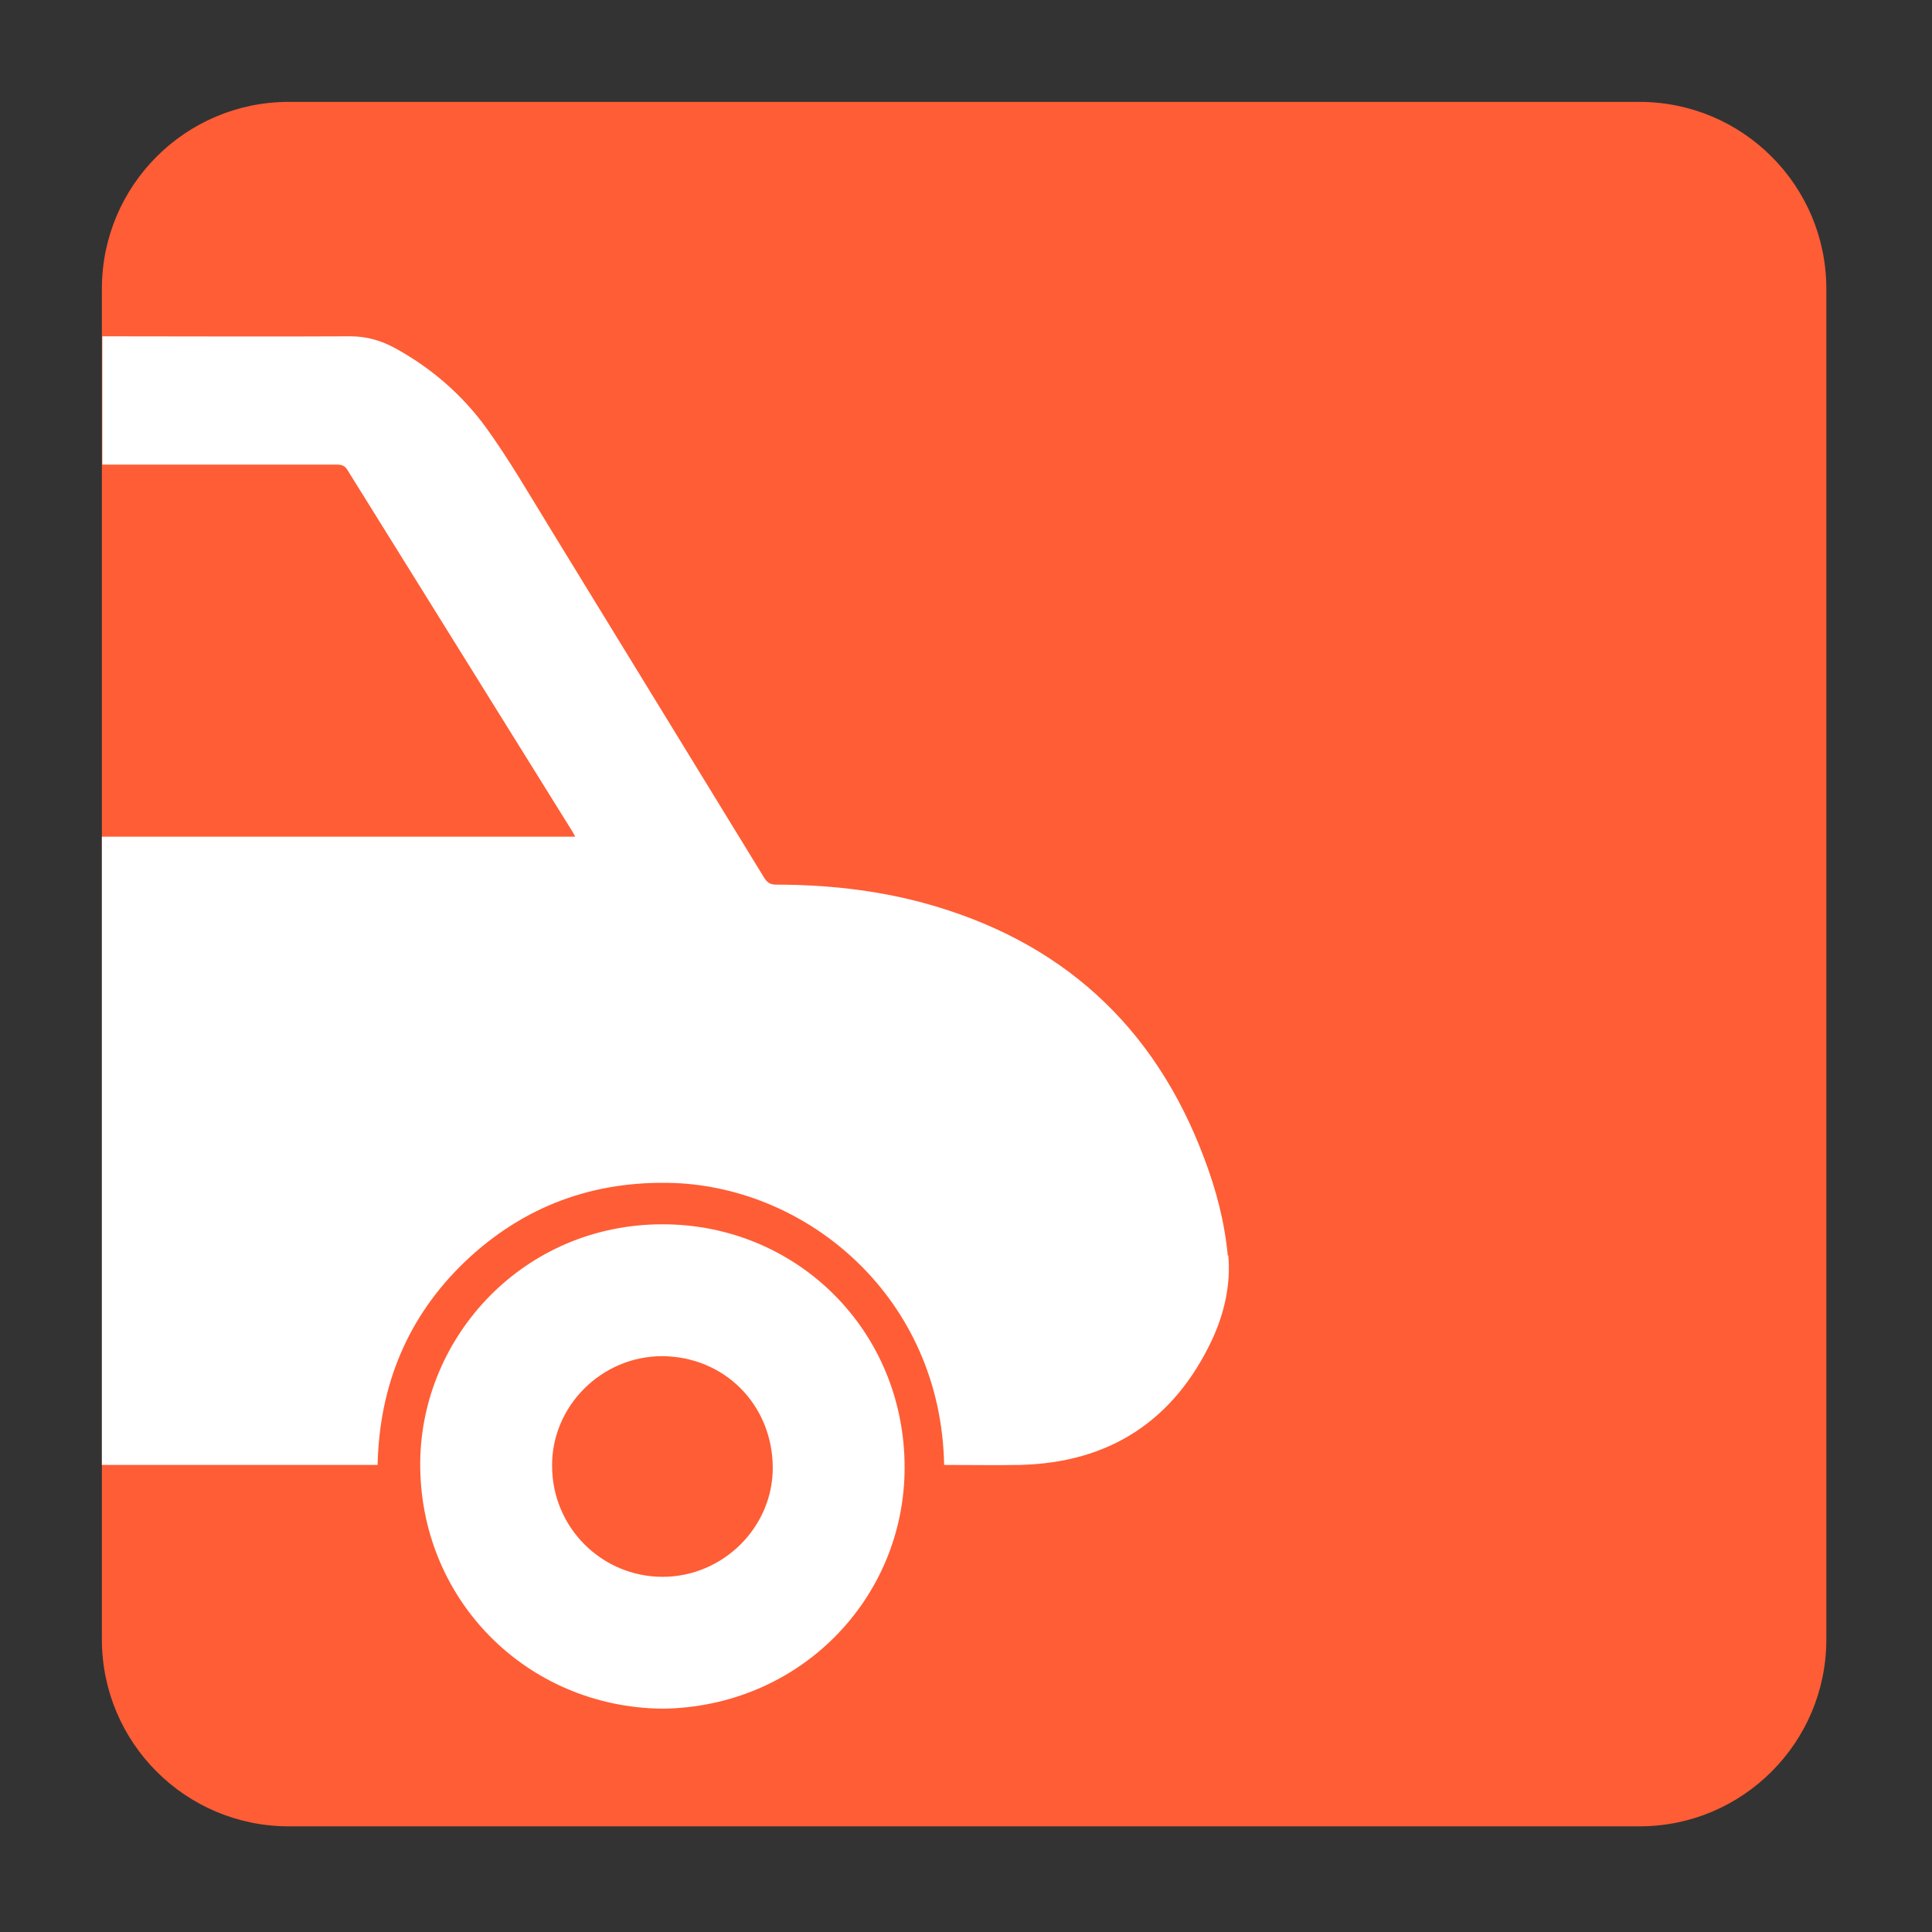
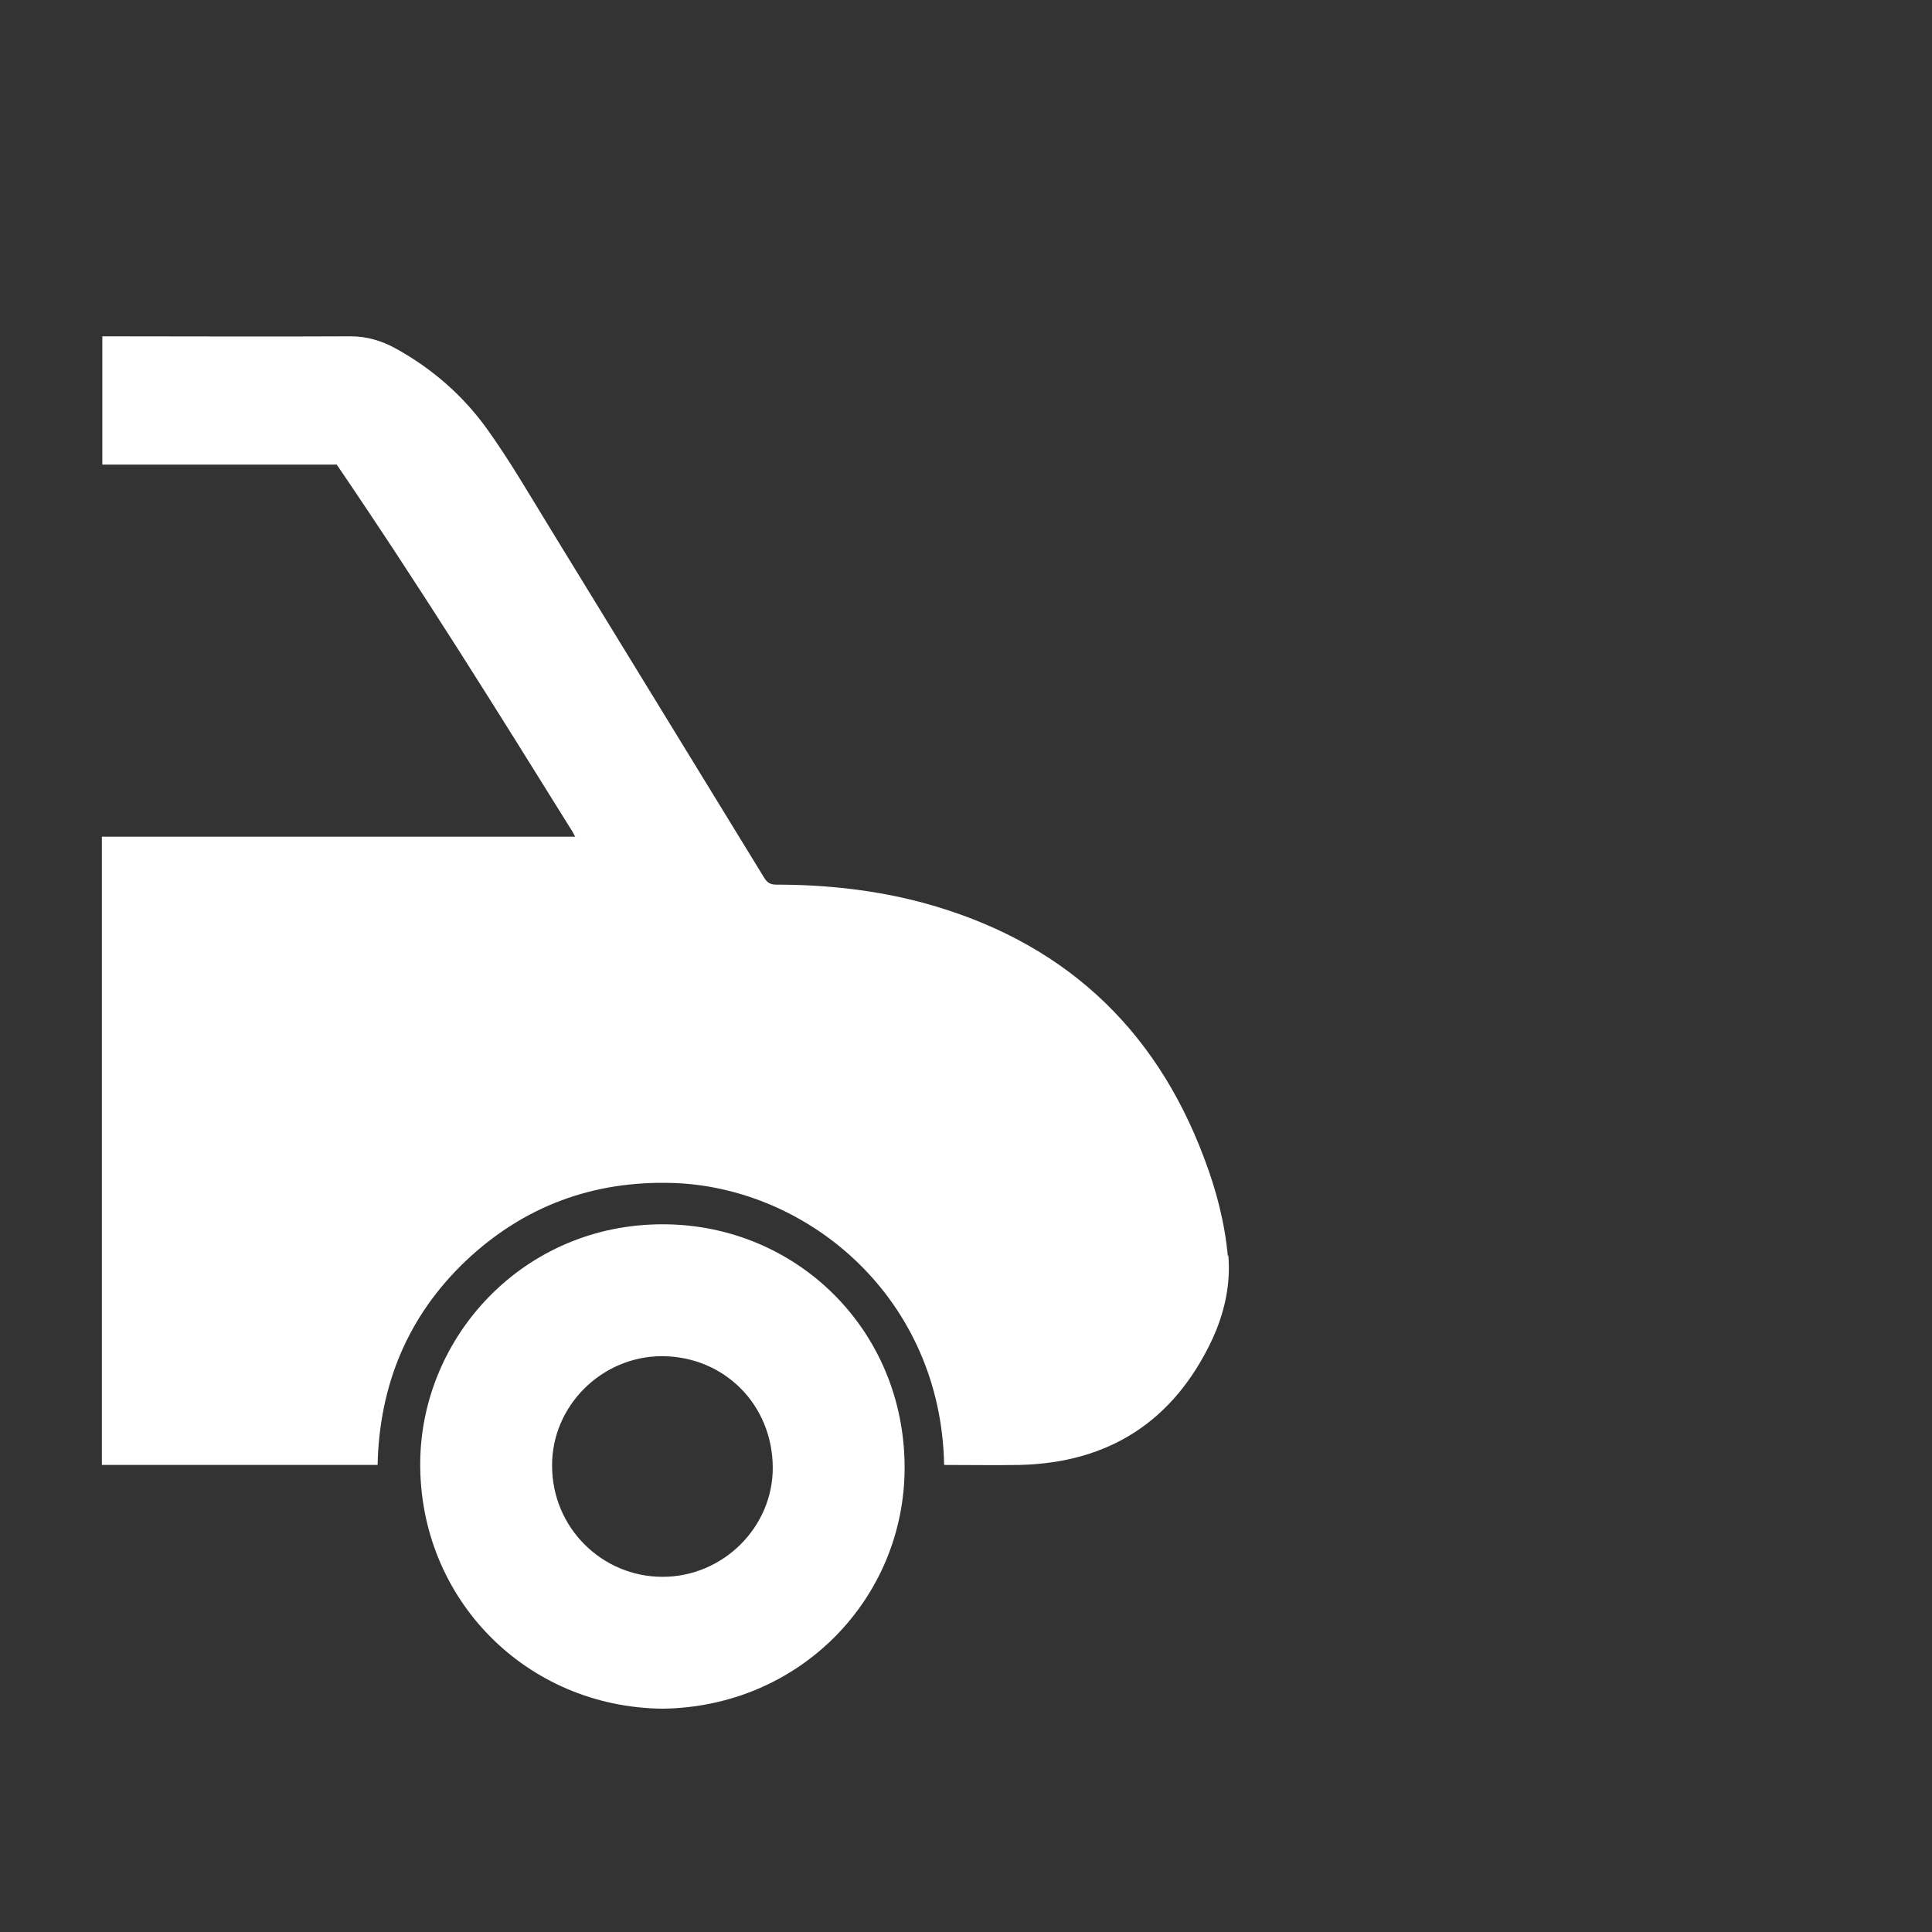
<svg xmlns="http://www.w3.org/2000/svg" width="512" height="512" viewBox="0 0 512 512" fill="none">
  <rect x="0" y="0" width="512" height="512" fill="#333333" stroke="none" />
  <g clip-path="url(#clip0_5_12)">
-     <path d="M434.464 27H76.536C49.178 27 27 49.178 27 76.536V434.464C27 461.822 49.178 484 76.536 484H434.464C461.822 484 484 461.822 484 434.464V76.536C484 49.178 461.822 27 434.464 27Z" fill="#FF5D35" />
    <path d="M175.607 452.819C139.485 452.467 111.011 423.757 111.364 387.399C111.717 354.101 138.779 324.45 175.607 324.45C211.024 324.45 239.733 352.454 239.733 388.929C239.733 423.522 212.083 452.349 175.607 452.819ZM175.607 417.874C191.609 417.874 204.905 404.696 204.788 388.811C204.67 372.339 192.08 359.513 175.49 359.396C159.37 359.396 146.192 372.692 146.31 388.458C146.31 404.813 159.488 417.874 175.607 417.874Z" fill="white" />
-     <path d="M325.391 332.922C324.568 323.979 322.332 315.39 319.155 307.036C305.977 271.737 281.033 249.146 244.675 239.263C231.968 235.85 218.907 234.438 205.729 234.438C204.199 234.438 203.376 233.968 202.552 232.674C183.608 201.728 164.547 170.666 145.603 139.72C140.191 130.896 135.014 121.953 129.013 113.599C122.659 104.775 114.423 97.597 104.775 92.302C101.127 90.302 97.244 89.126 92.891 89.126C71.006 89.243 49.12 89.126 27.118 89.126V123.13C47.826 123.13 68.535 123.13 89.243 123.13C90.538 123.13 91.361 123.365 92.067 124.542C111.834 156.311 131.602 188.08 151.369 219.848C151.722 220.319 151.957 220.907 152.428 221.731H27V388.223H100.068C100.539 367.044 108.069 348.806 123.365 334.216C138.779 319.626 157.252 312.801 178.549 313.507C214.436 314.802 249.382 344.1 250.205 388.223C257.03 388.223 263.619 388.341 270.325 388.223C293.976 387.635 311.037 376.574 321.156 355.16C324.45 348.1 326.215 340.452 325.509 332.569L325.391 332.922Z" fill="white" />
+     <path d="M325.391 332.922C324.568 323.979 322.332 315.39 319.155 307.036C305.977 271.737 281.033 249.146 244.675 239.263C231.968 235.85 218.907 234.438 205.729 234.438C204.199 234.438 203.376 233.968 202.552 232.674C183.608 201.728 164.547 170.666 145.603 139.72C140.191 130.896 135.014 121.953 129.013 113.599C122.659 104.775 114.423 97.597 104.775 92.302C101.127 90.302 97.244 89.126 92.891 89.126C71.006 89.243 49.12 89.126 27.118 89.126V123.13C47.826 123.13 68.535 123.13 89.243 123.13C111.834 156.311 131.602 188.08 151.369 219.848C151.722 220.319 151.957 220.907 152.428 221.731H27V388.223H100.068C100.539 367.044 108.069 348.806 123.365 334.216C138.779 319.626 157.252 312.801 178.549 313.507C214.436 314.802 249.382 344.1 250.205 388.223C257.03 388.223 263.619 388.341 270.325 388.223C293.976 387.635 311.037 376.574 321.156 355.16C324.45 348.1 326.215 340.452 325.509 332.569L325.391 332.922Z" fill="white" />
  </g>
  <defs>
    <clipPath id="clip0_5_12">
      <rect width="457" height="457" fill="white" transform="translate(27 27)" />
    </clipPath>
  </defs>
</svg>